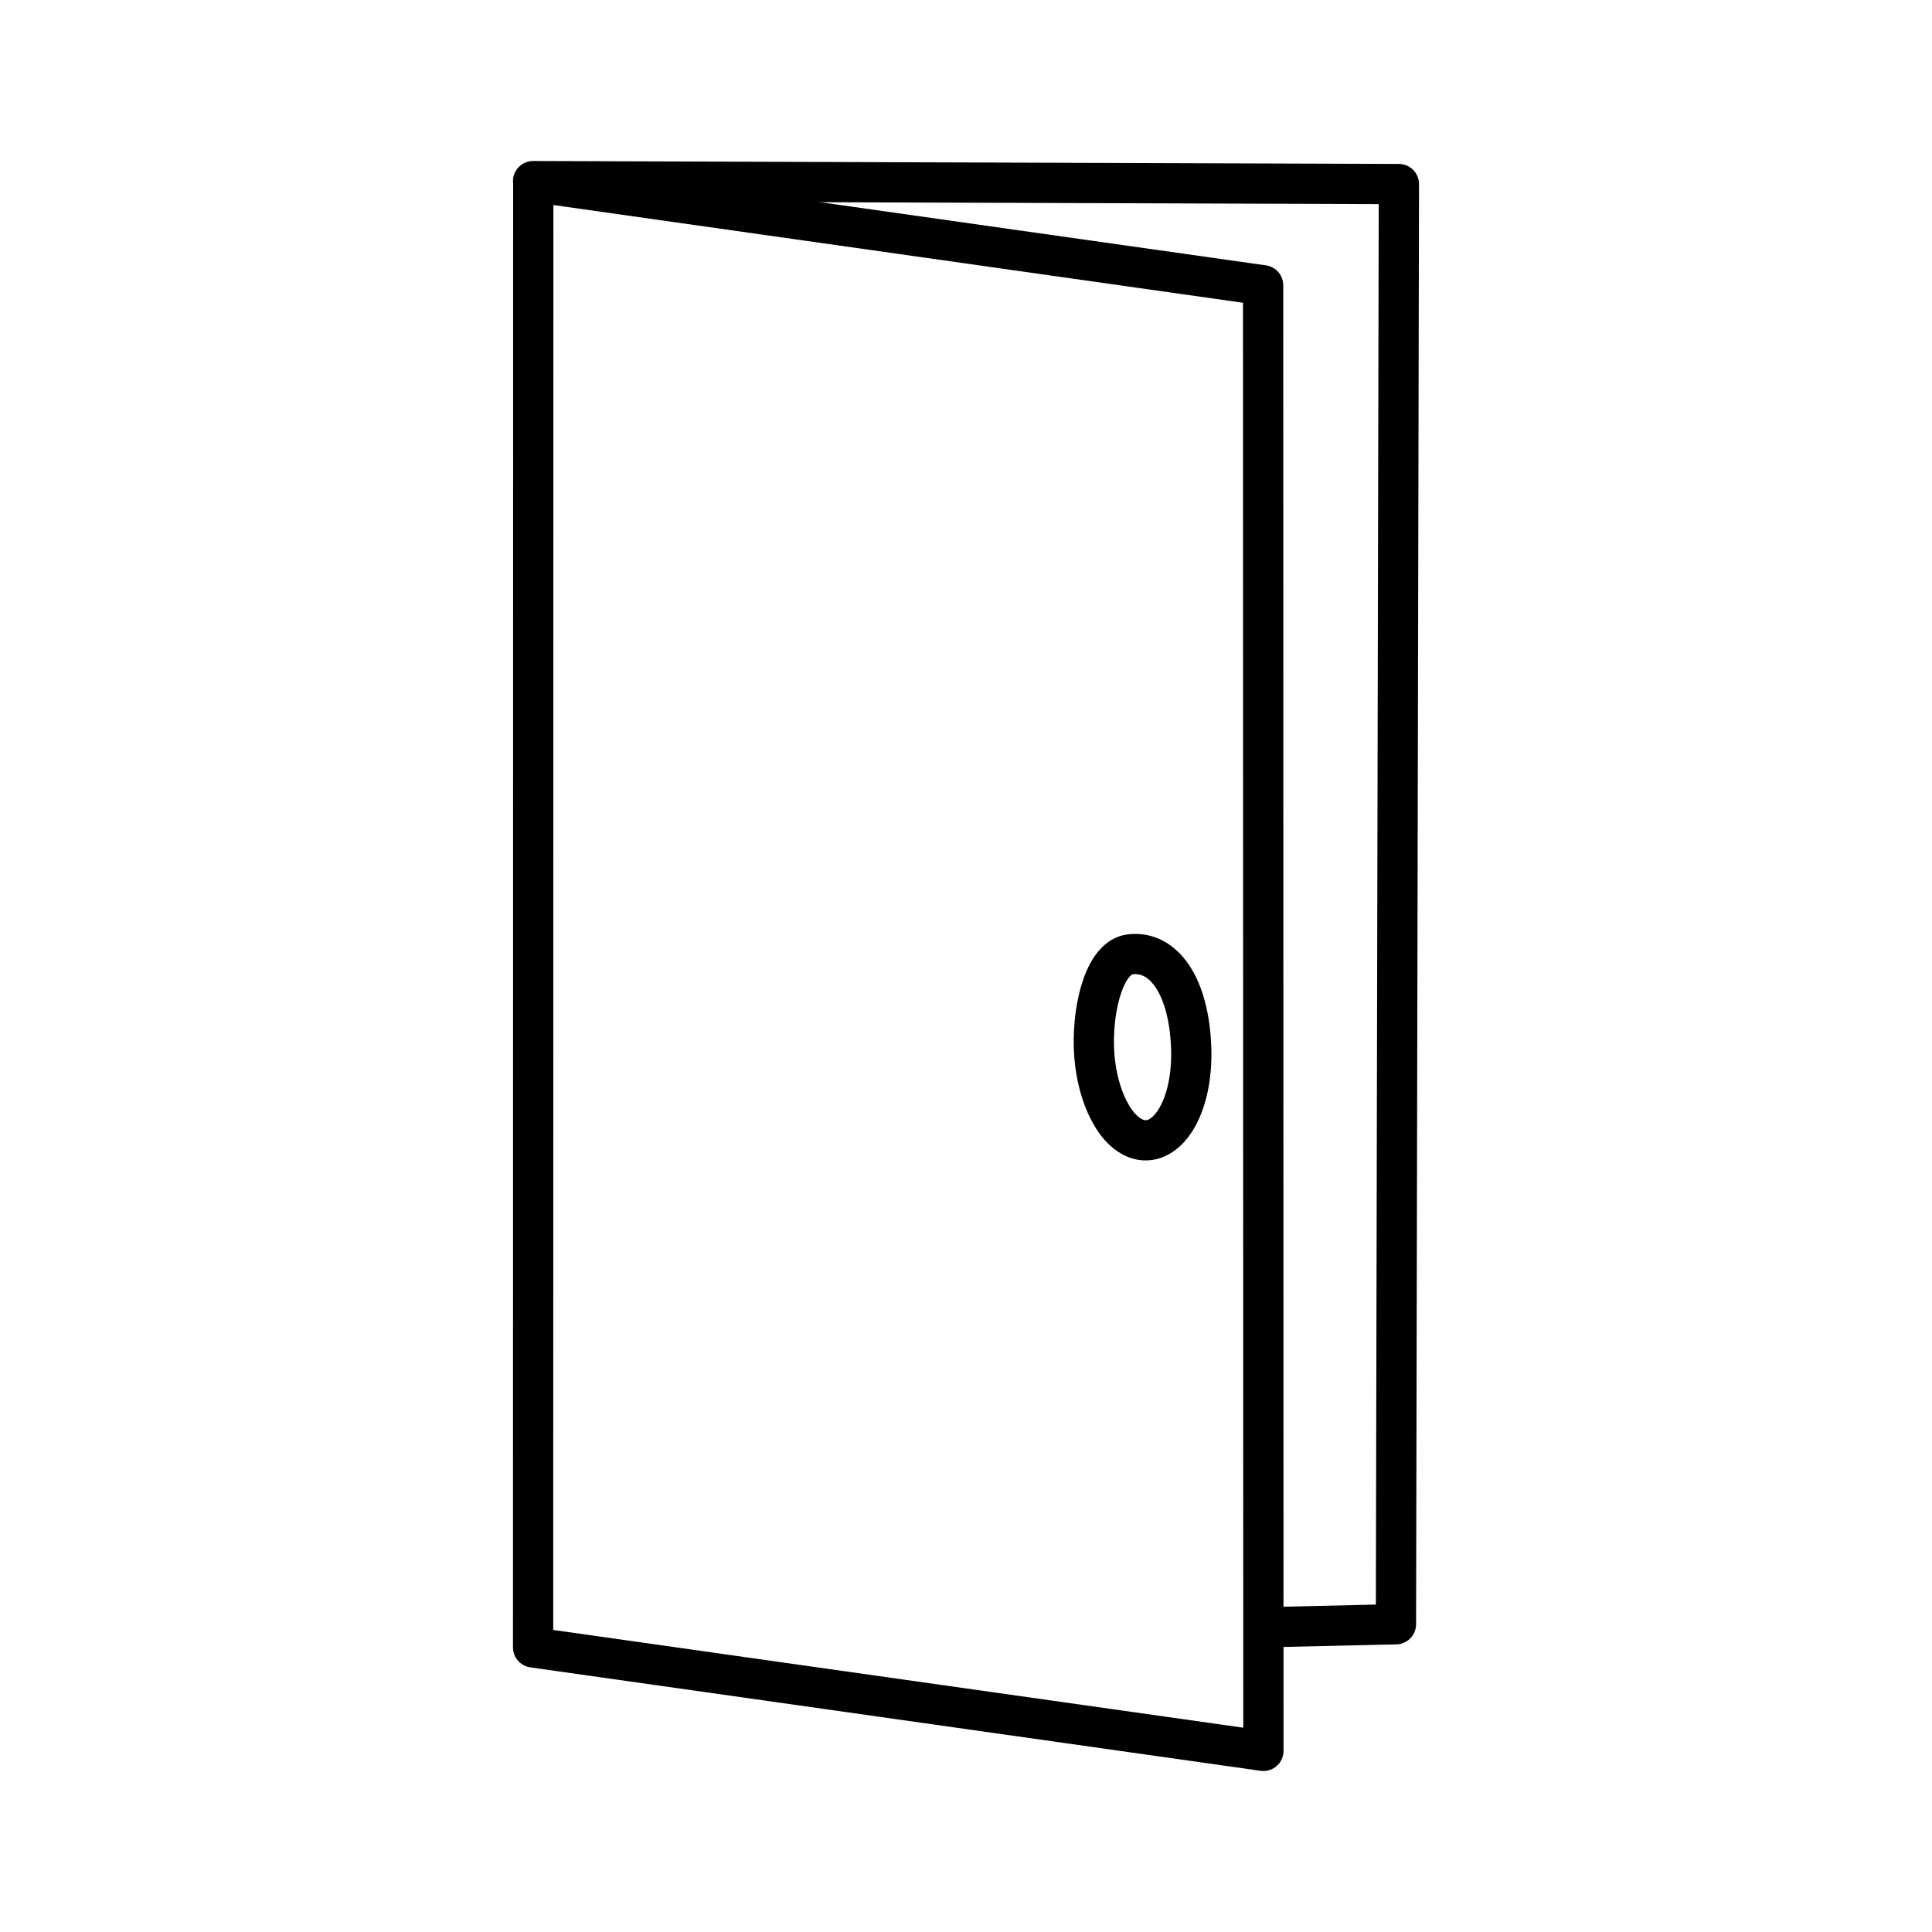
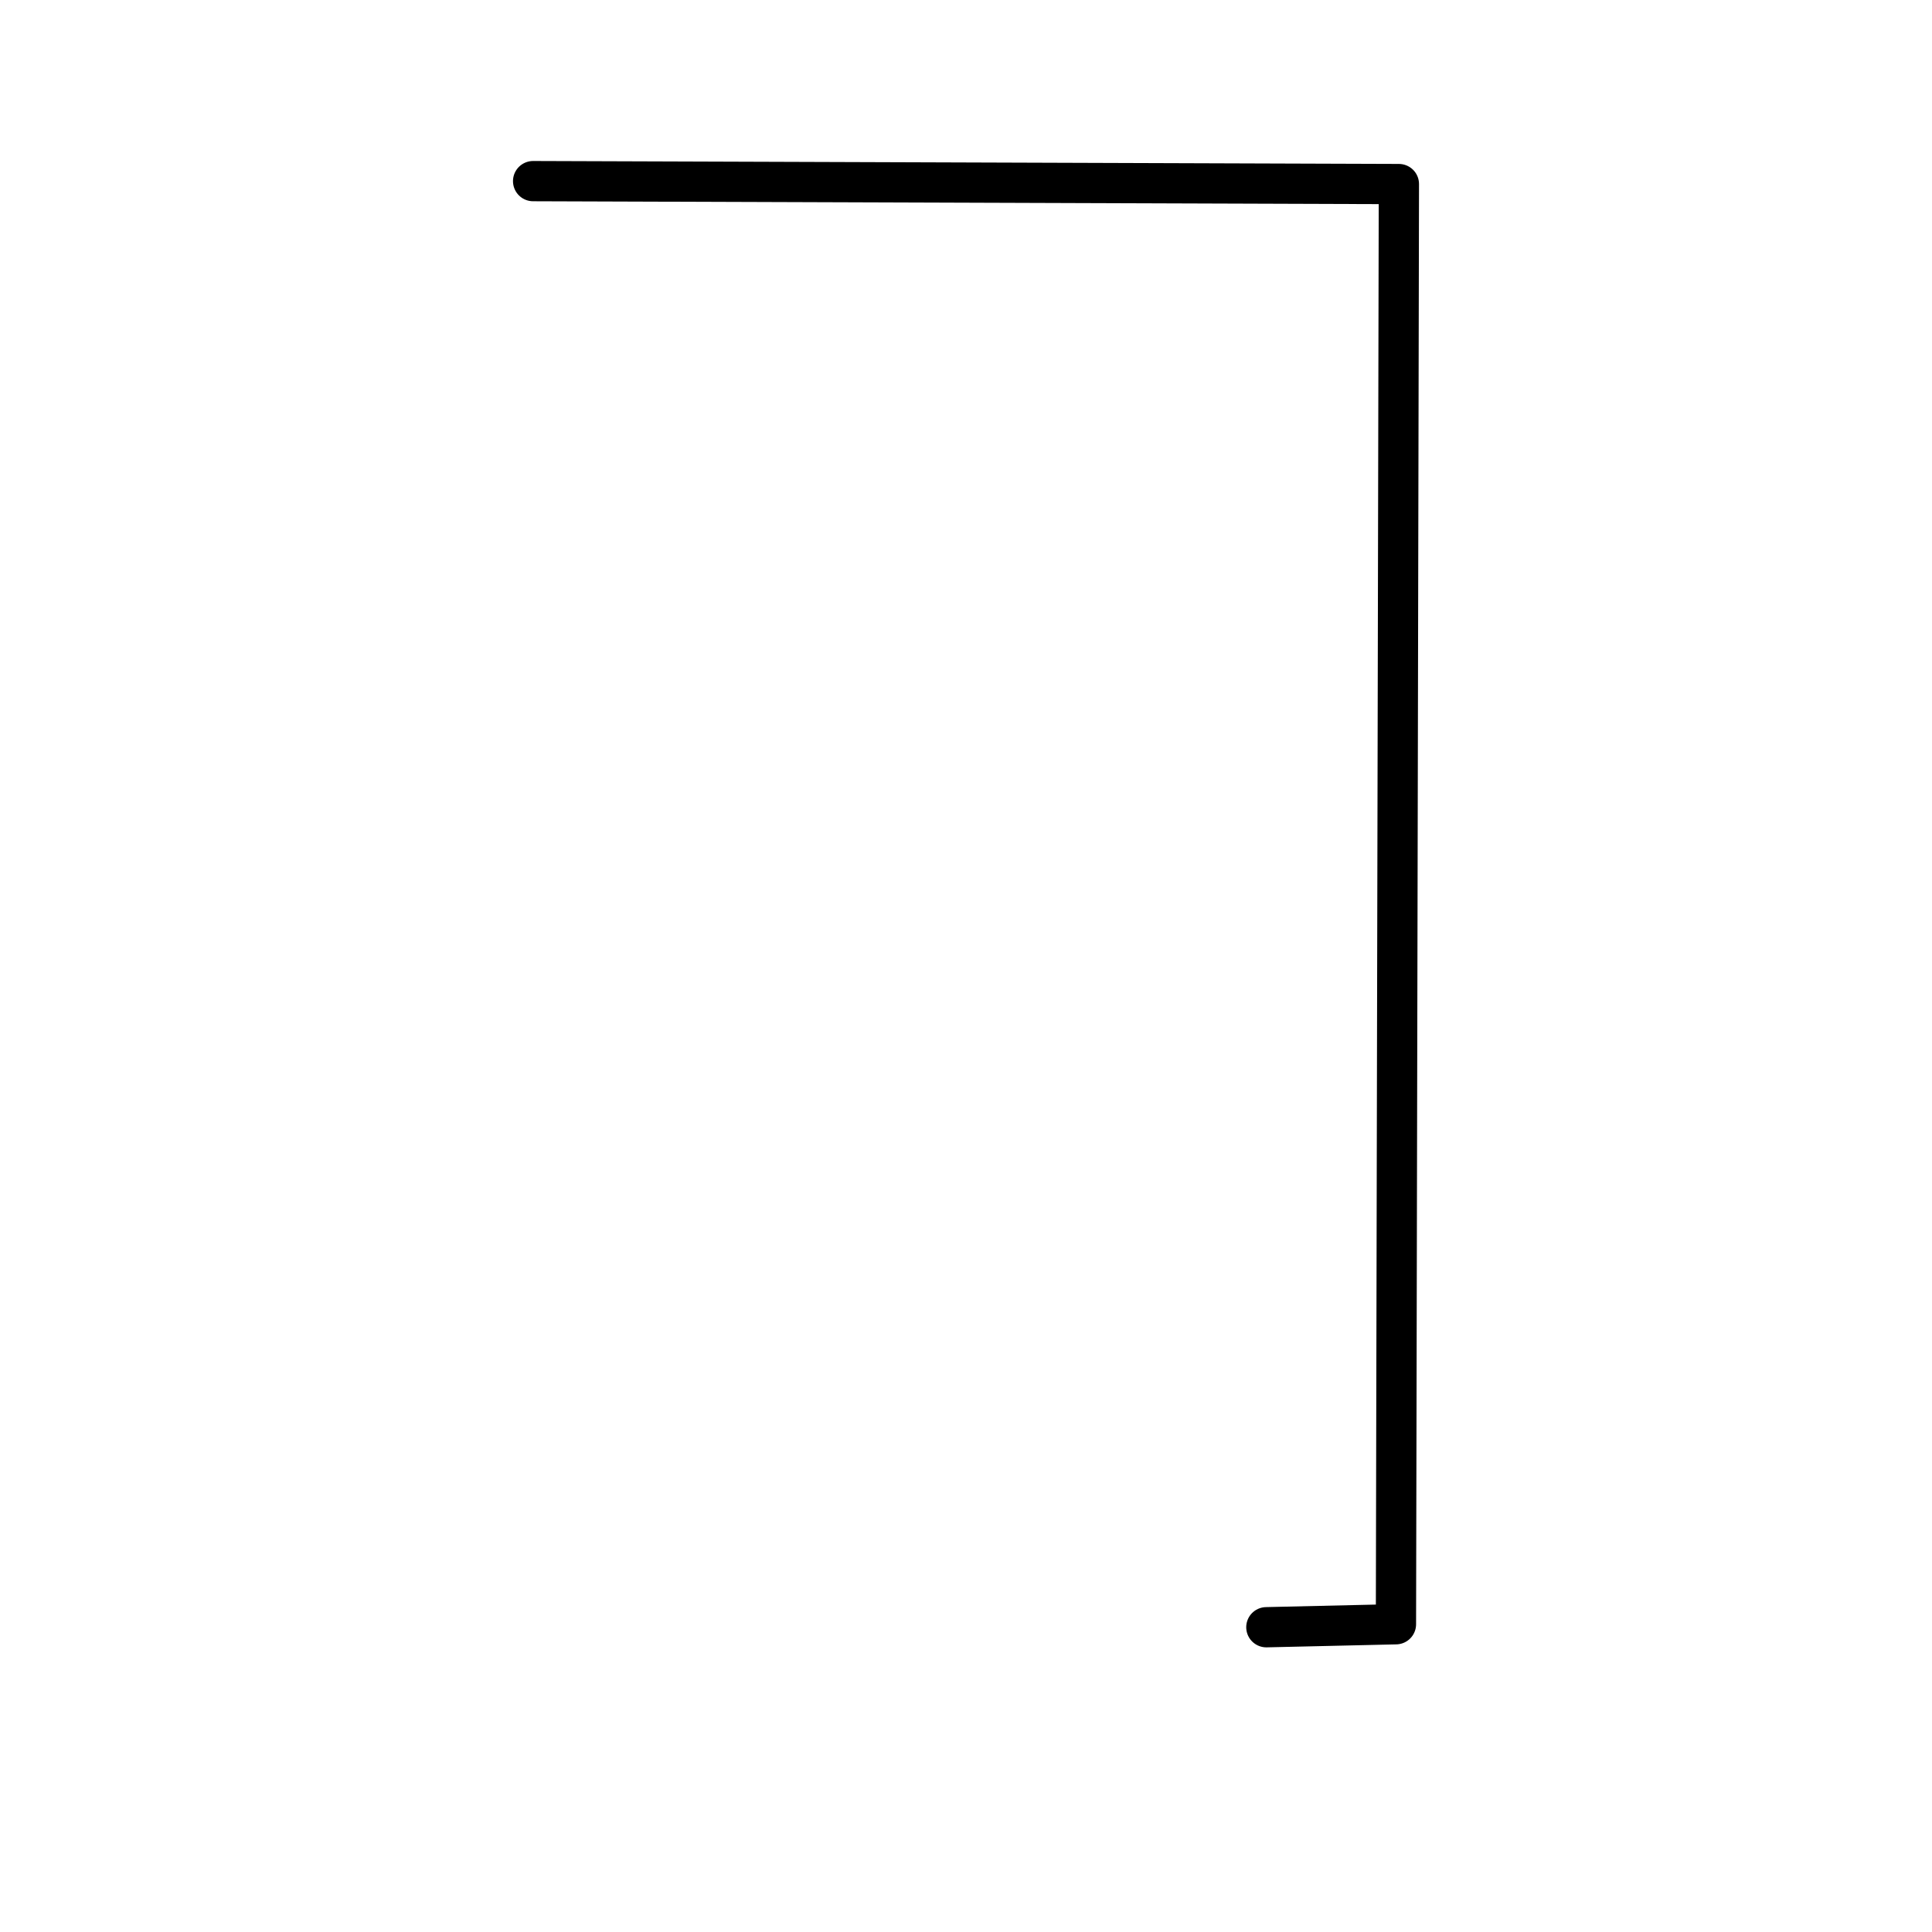
<svg xmlns="http://www.w3.org/2000/svg" width="800" height="800" viewBox="0 0 48 48">
-   <path fill="none" stroke="currentColor" stroke-linecap="round" stroke-linejoin="round" d="m13.249 4.518l18.133 2.57l.007 36.412l-18.144-2.57Z" />
  <path fill="none" stroke="currentColor" stroke-linecap="round" stroke-linejoin="round" d="m13.245 4.5l21.51.073l-.073 35.781l-3.22.074" />
-   <path fill="none" stroke="currentColor" stroke-linecap="round" stroke-linejoin="round" d="M29.594 26.018c.058 1.54-.644 2.547-1.375 2.266c-.594-.23-1.014-1.223-1.042-2.276c-.027-1.039.282-2.225.903-2.298c.839-.099 1.457.796 1.514 2.308" />
</svg>